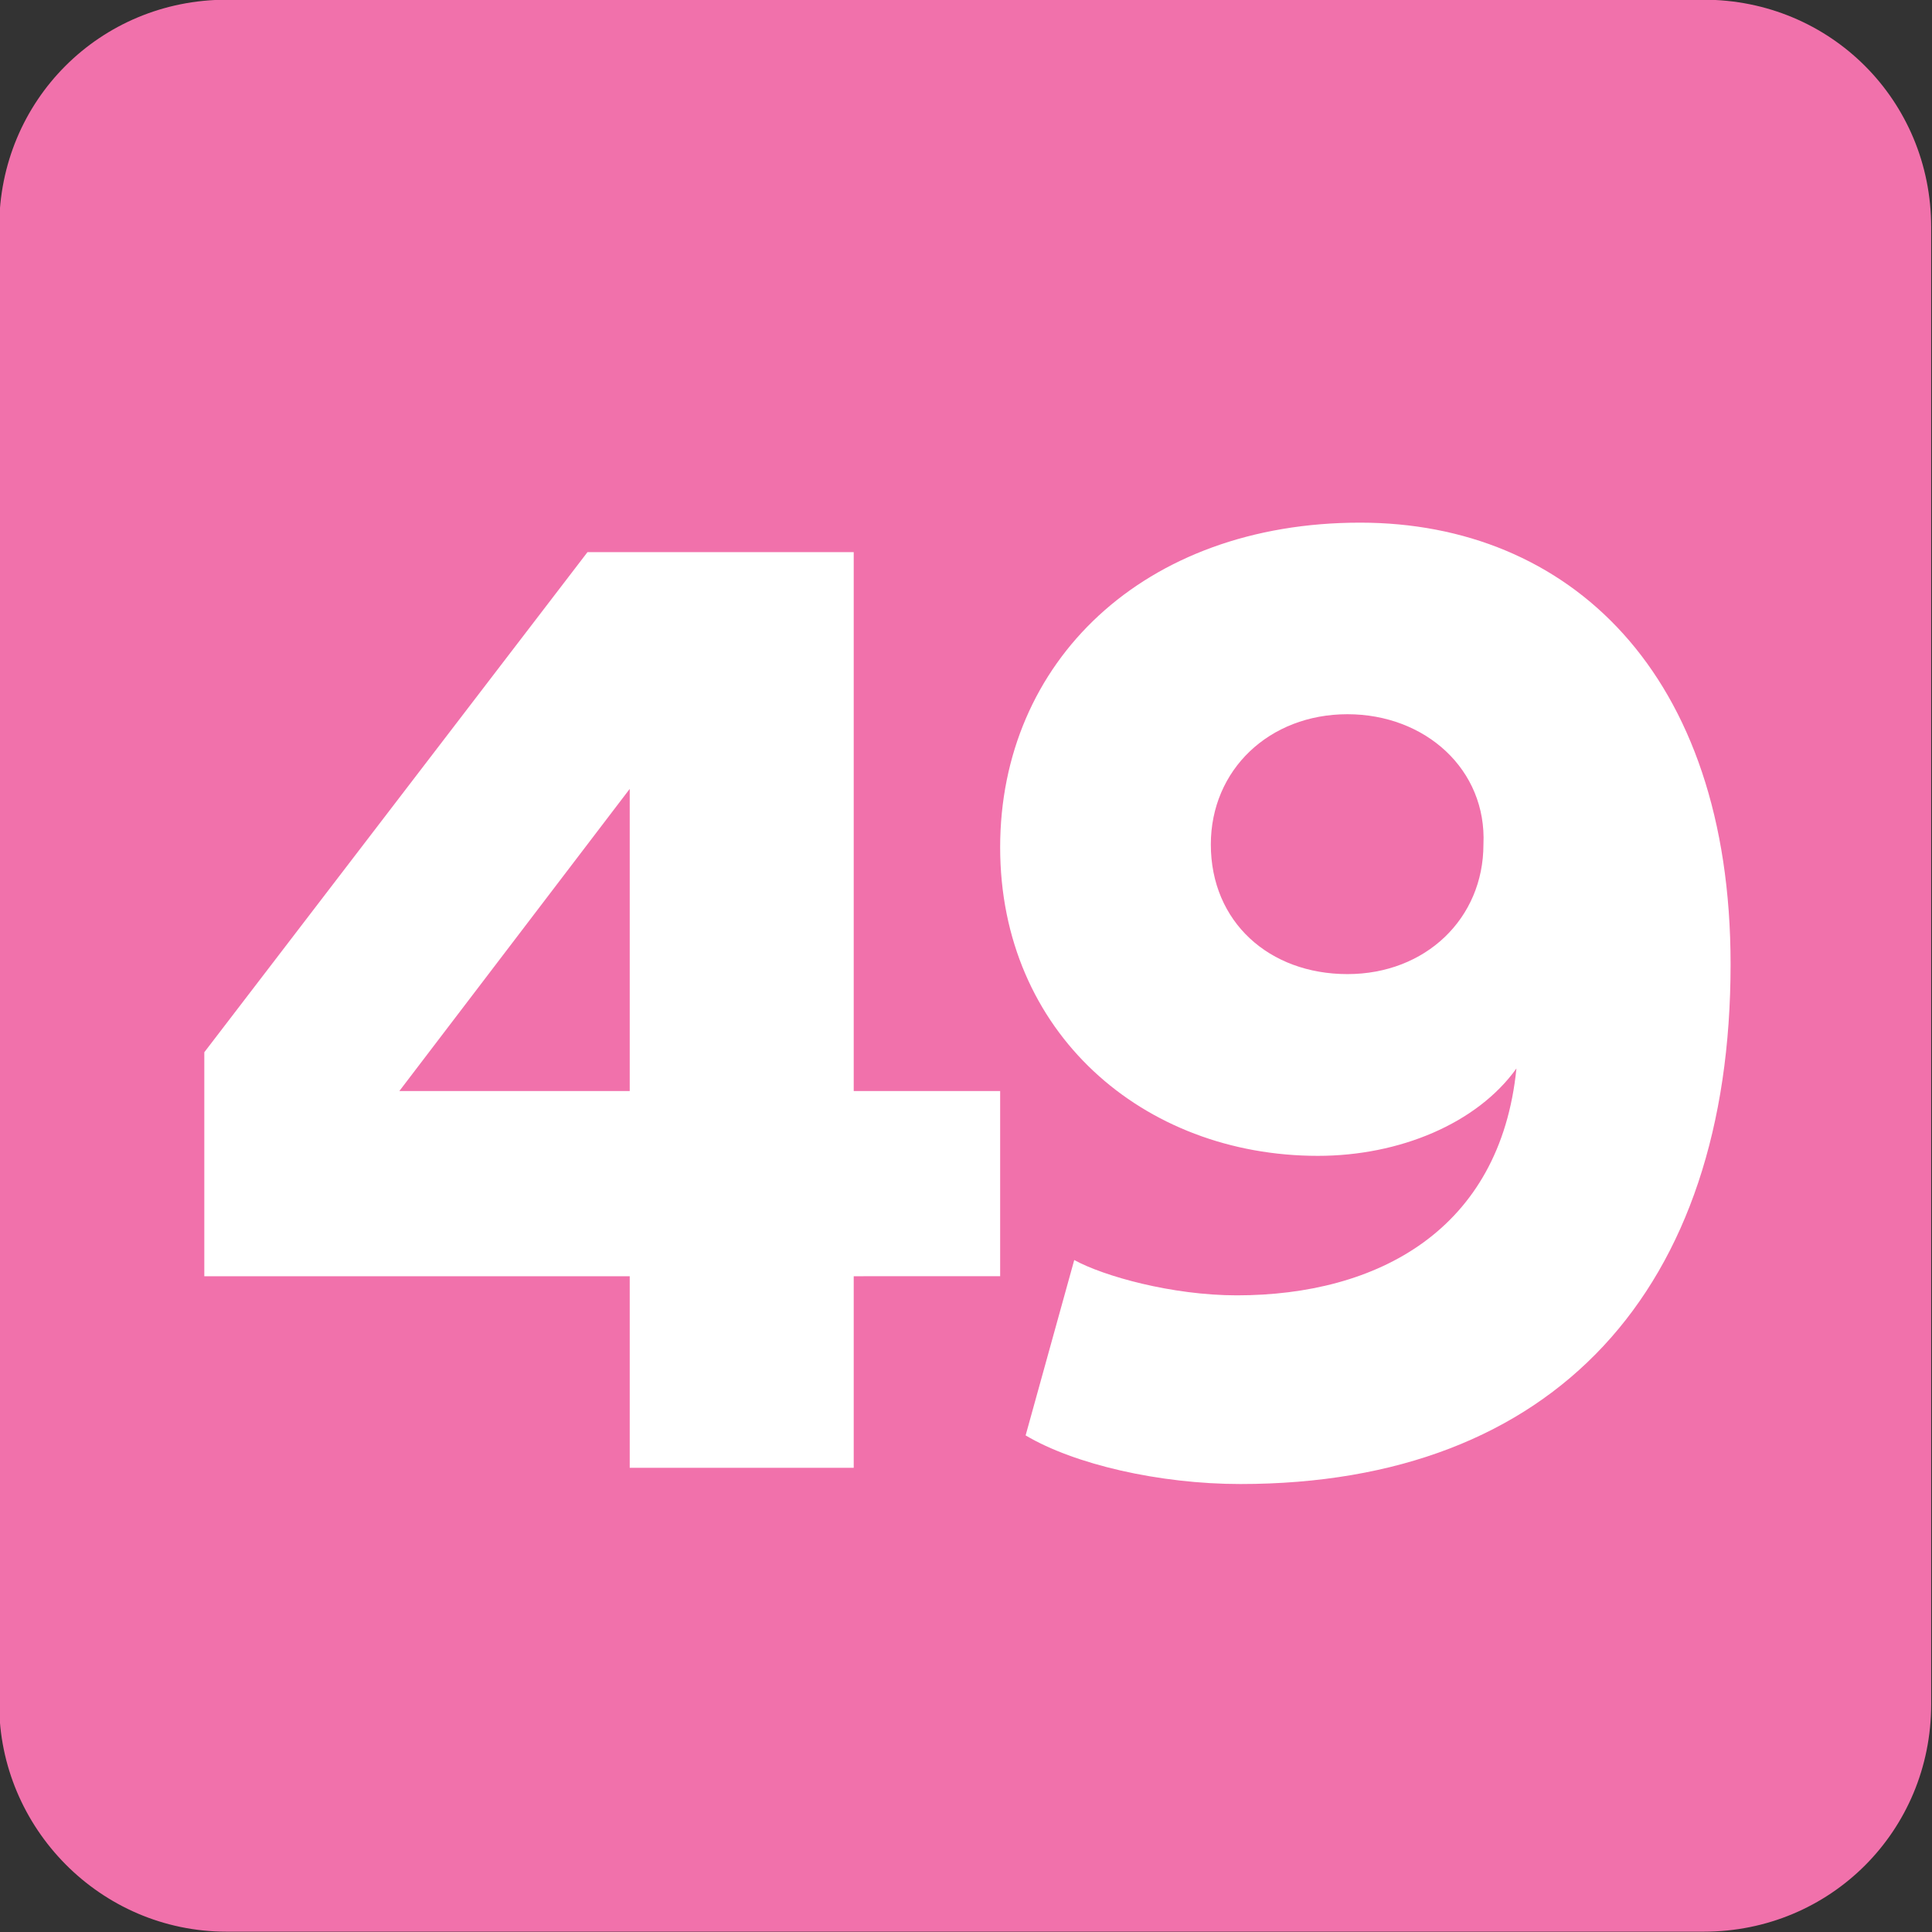
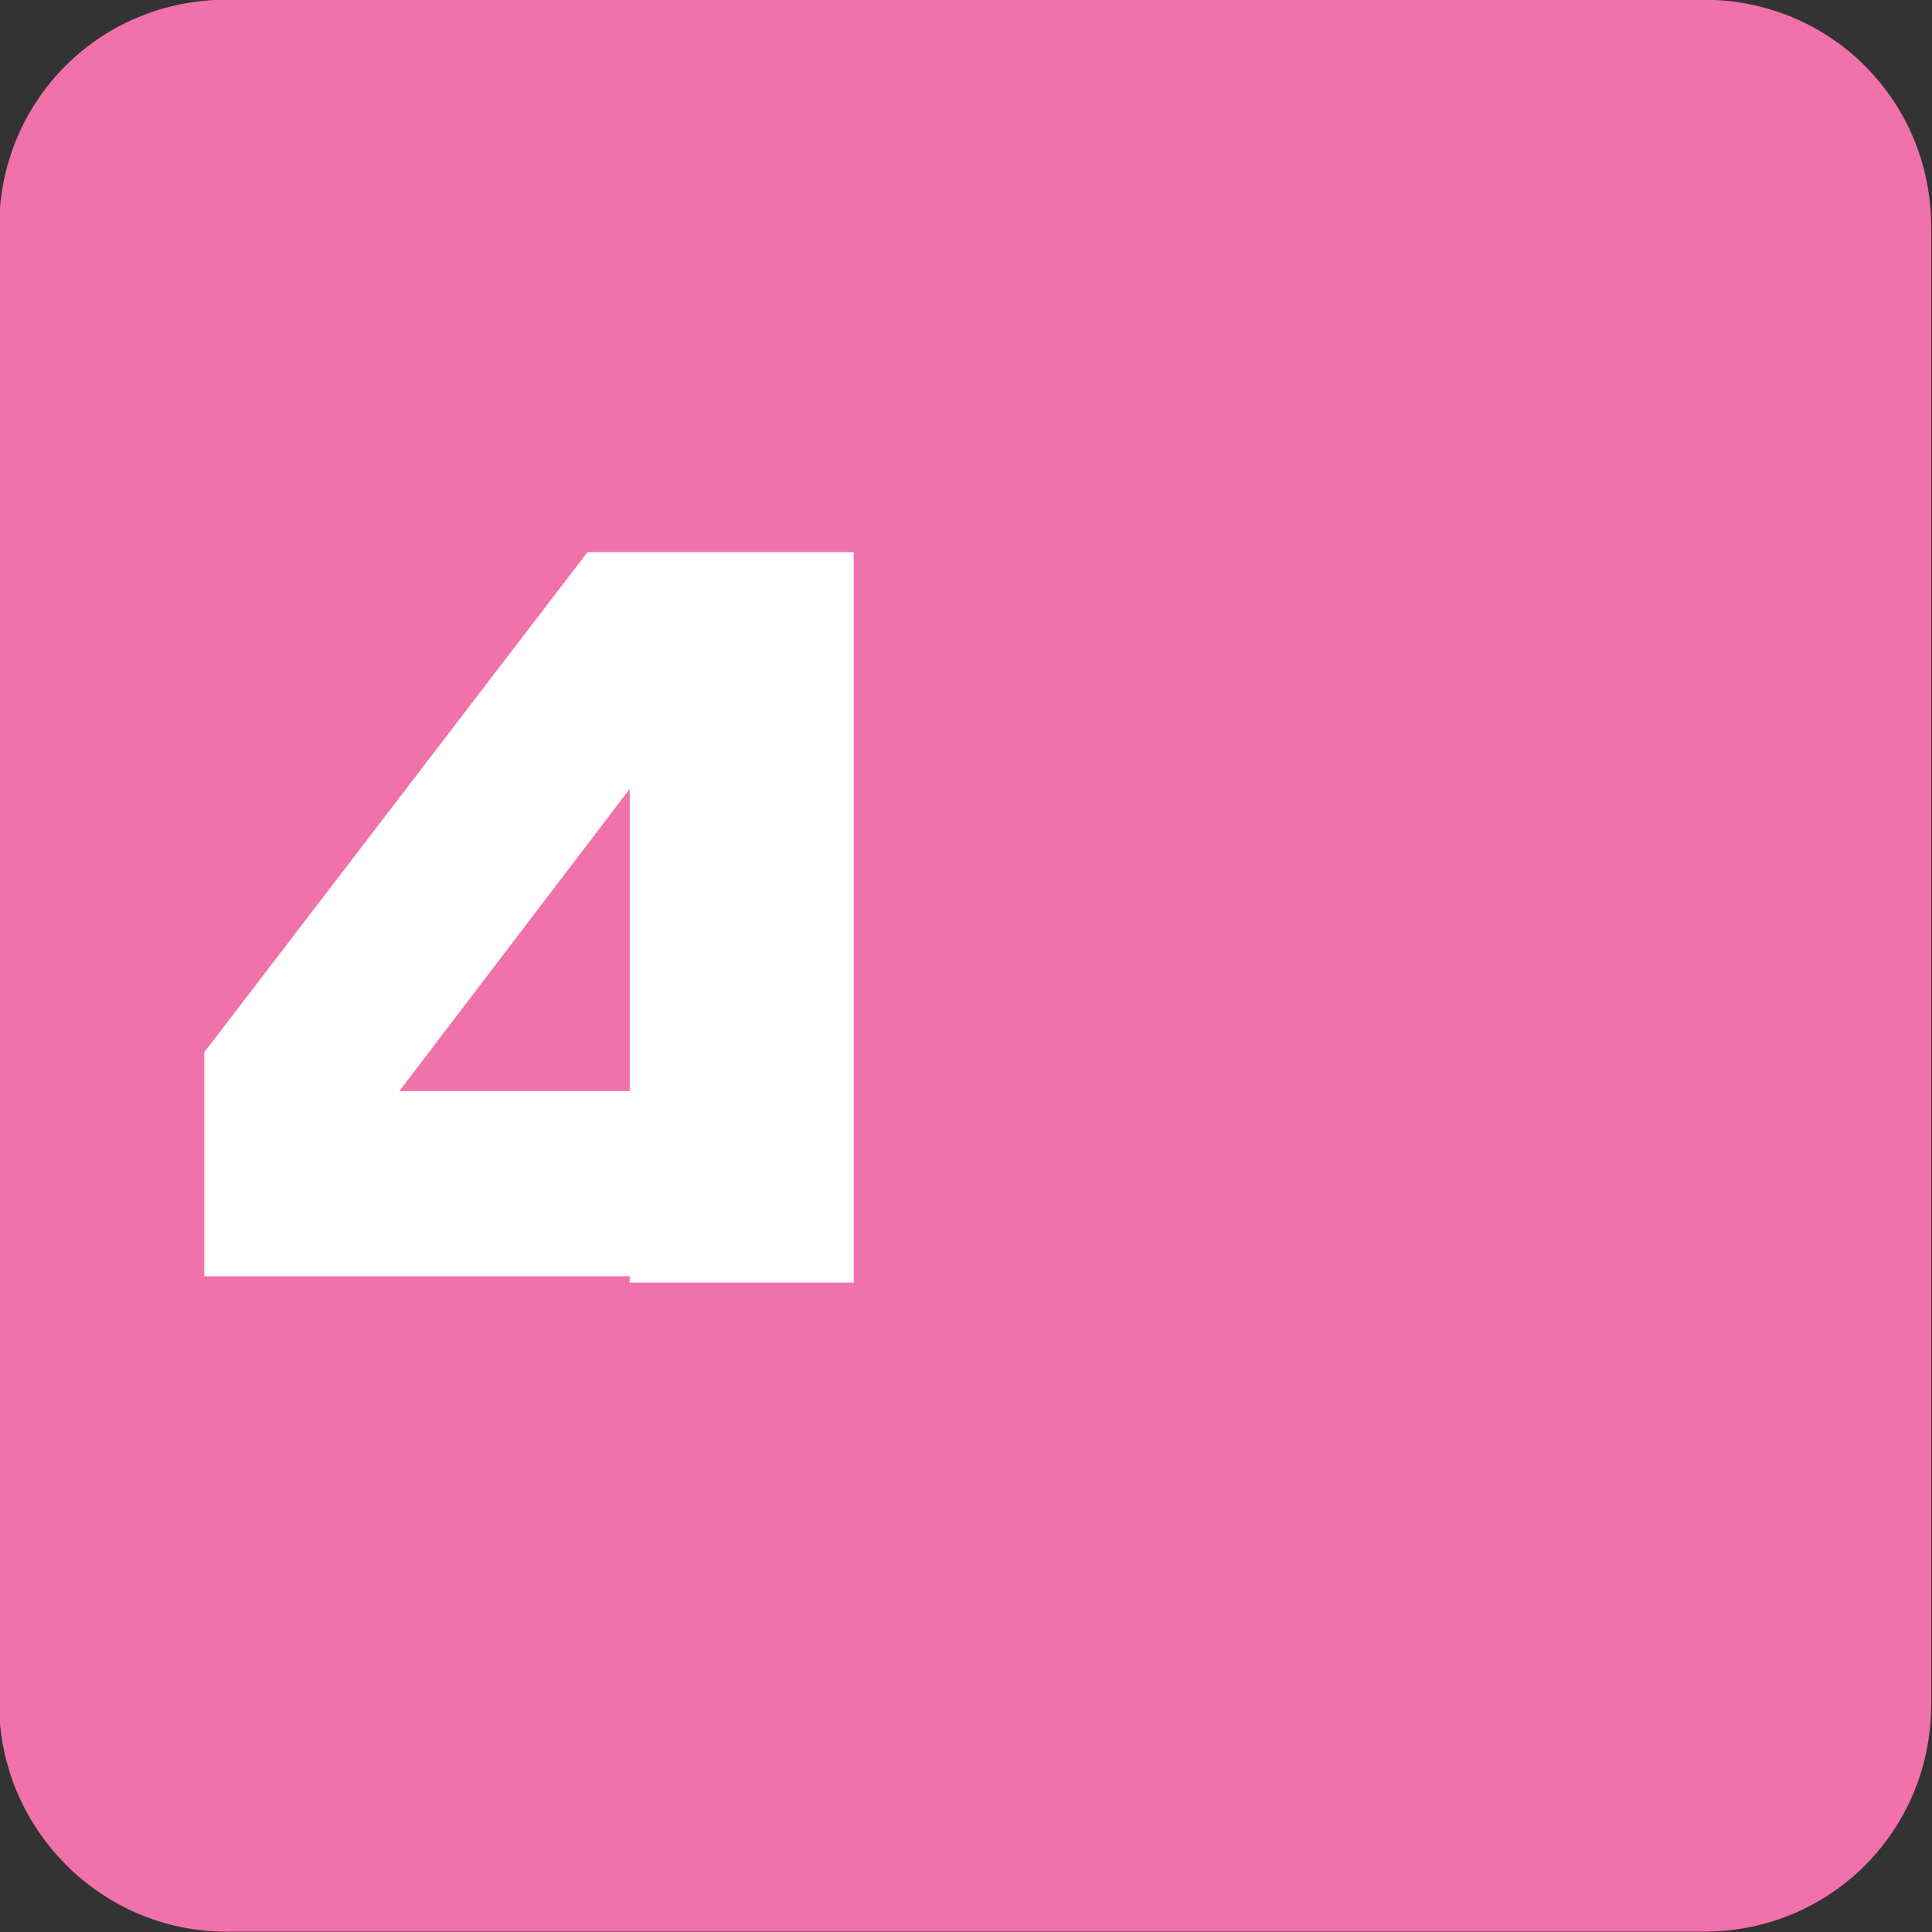
<svg xmlns="http://www.w3.org/2000/svg" width="215.513mm" height="215.513mm" viewBox="0 0 215.513 215.513" version="1.1" id="svg4722">
  <rect x="0" y="0" width="215.513" height="215.513" fill="#333333" stroke="none" />
  <defs id="defs4719">
    <clipPath id="clip136">
-       <path d="m 432.945,118.934 h 13.039 v 13.039 h -13.039 z m 0,0" id="path920" />
-     </clipPath>
+       </clipPath>
    <clipPath id="clip112">
      <path d="m 381.215,80.082 h 13.039 v 13.039 h -13.039 z m 0,0" id="path944" />
    </clipPath>
    <clipPath id="clip129">
-       <path d="m 229.734,766.617 h 8.504 v 8.504 h -8.504 z m 0,0" id="path995" />
-     </clipPath>
+       </clipPath>
    <clipPath id="clip118">
-       <path d="m 325.879,331.027 h 8.504 v 8.504 h -8.504 z m 0,0" id="path962" />
-     </clipPath>
+       </clipPath>
    <clipPath id="clip38">
-       <path d="m 108.199,87.66 h 13.039 v 13.039 h -13.039 z m 0,0" id="path684" />
-     </clipPath>
+       </clipPath>
    <clipPath id="clip75">
      <path d="m 464.137,97.652 h 13.039 v 13.039 h -13.039 z m 0,0" id="path917" />
    </clipPath>
    <clipPath id="clip128">
      <path d="M 435.211,72.543 H 448.25 v 13.039 h -13.039 z m 0,0" id="path1075" />
    </clipPath>
    <clipPath id="clip136-0">
      <path d="m 452.219,110.781 h 8.504 v 8.504 h -8.504 z m 0,0" id="path1099" />
    </clipPath>
    <clipPath id="clip49">
      <path d="m 297.371,509.391 h 13.039 v 13.039 h -13.039 z m 0,0" id="path681" />
    </clipPath>
    <clipPath id="clip51">
      <path d="m 697.23,220.867 h 8.504 v 8.5 h -8.504 z m 0,0" id="path687" />
    </clipPath>
    <clipPath id="clip136-1">
      <path d="m 364.223,139.051 h 13.039 v 13.039 h -13.039 z m 0,0" id="path1002" />
    </clipPath>
  </defs>
  <g clip-path="url(#clip136-1)" clip-rule="nonzero" id="g4244" transform="matrix(16.528,0,0,16.528,-6019.966,-2298.267)" style="stroke-width:0.021;fill:#f171ab;fill-opacity:1">
    <path style="fill:#f171ab;fill-opacity:1;fill-rule:nonzero;stroke:none;stroke-width:0.021" d="m 377.262,150.555 c 0,0.855 -0.68,1.535 -1.535,1.535 h -9.969 c -0.855,0 -1.535,-0.703 -1.535,-1.535 v -9.969 c 0,-0.855 0.68,-1.535 1.535,-1.535 h 9.969 c 0.855,0 1.535,0.68 1.535,1.535 z m 0,0" id="path4242" />
  </g>
-   <path style="fill:#ffffff;fill-opacity:1;fill-rule:nonzero;stroke:none;stroke-width:0.353" d="M 70.245,88 44.549,121.702 H 70.245 Z M 22.791,117.377 65.532,61.593 h 29.699 v 60.109 h 16.335 v 20.66 H 95.231 v 21.37 H 70.245 V 142.363 H 22.791 Z m 0,0" id="path4246" />
-   <path style="fill:#ffffff;fill-opacity:1;fill-rule:nonzero;stroke:none;stroke-width:0.353" d="m 150.304,79.671 c -8.716,0 -15.237,6.198 -15.237,14.527 0,8.652 6.521,14.462 15.237,14.462 8.716,0 15.172,-6.198 15.172,-14.462 0.389,-8.329 -6.456,-14.527 -15.172,-14.527 m -30.474,60.883 c 3.293,1.808 10.911,3.94 18.142,3.94 15.624,0 29.377,-7.231 31.184,-25.309 -4.39,6.134 -13.042,9.749 -22.145,9.749 -19.498,0 -35.445,-13.752 -35.445,-34.413 0,-20.66 15.947,-36.22 40.158,-36.22 23.178,0 41.321,16.658 41.321,49.262 0,36.221 -19.563,57.979 -54.685,57.979 -9.039,0 -18.53,-2.197 -23.953,-5.424 z m 0,0" id="path4248" />
+   <path style="fill:#ffffff;fill-opacity:1;fill-rule:nonzero;stroke:none;stroke-width:0.353" d="M 70.245,88 44.549,121.702 H 70.245 Z M 22.791,117.377 65.532,61.593 h 29.699 v 60.109 h 16.335 H 95.231 v 21.37 H 70.245 V 142.363 H 22.791 Z m 0,0" id="path4246" />
</svg>